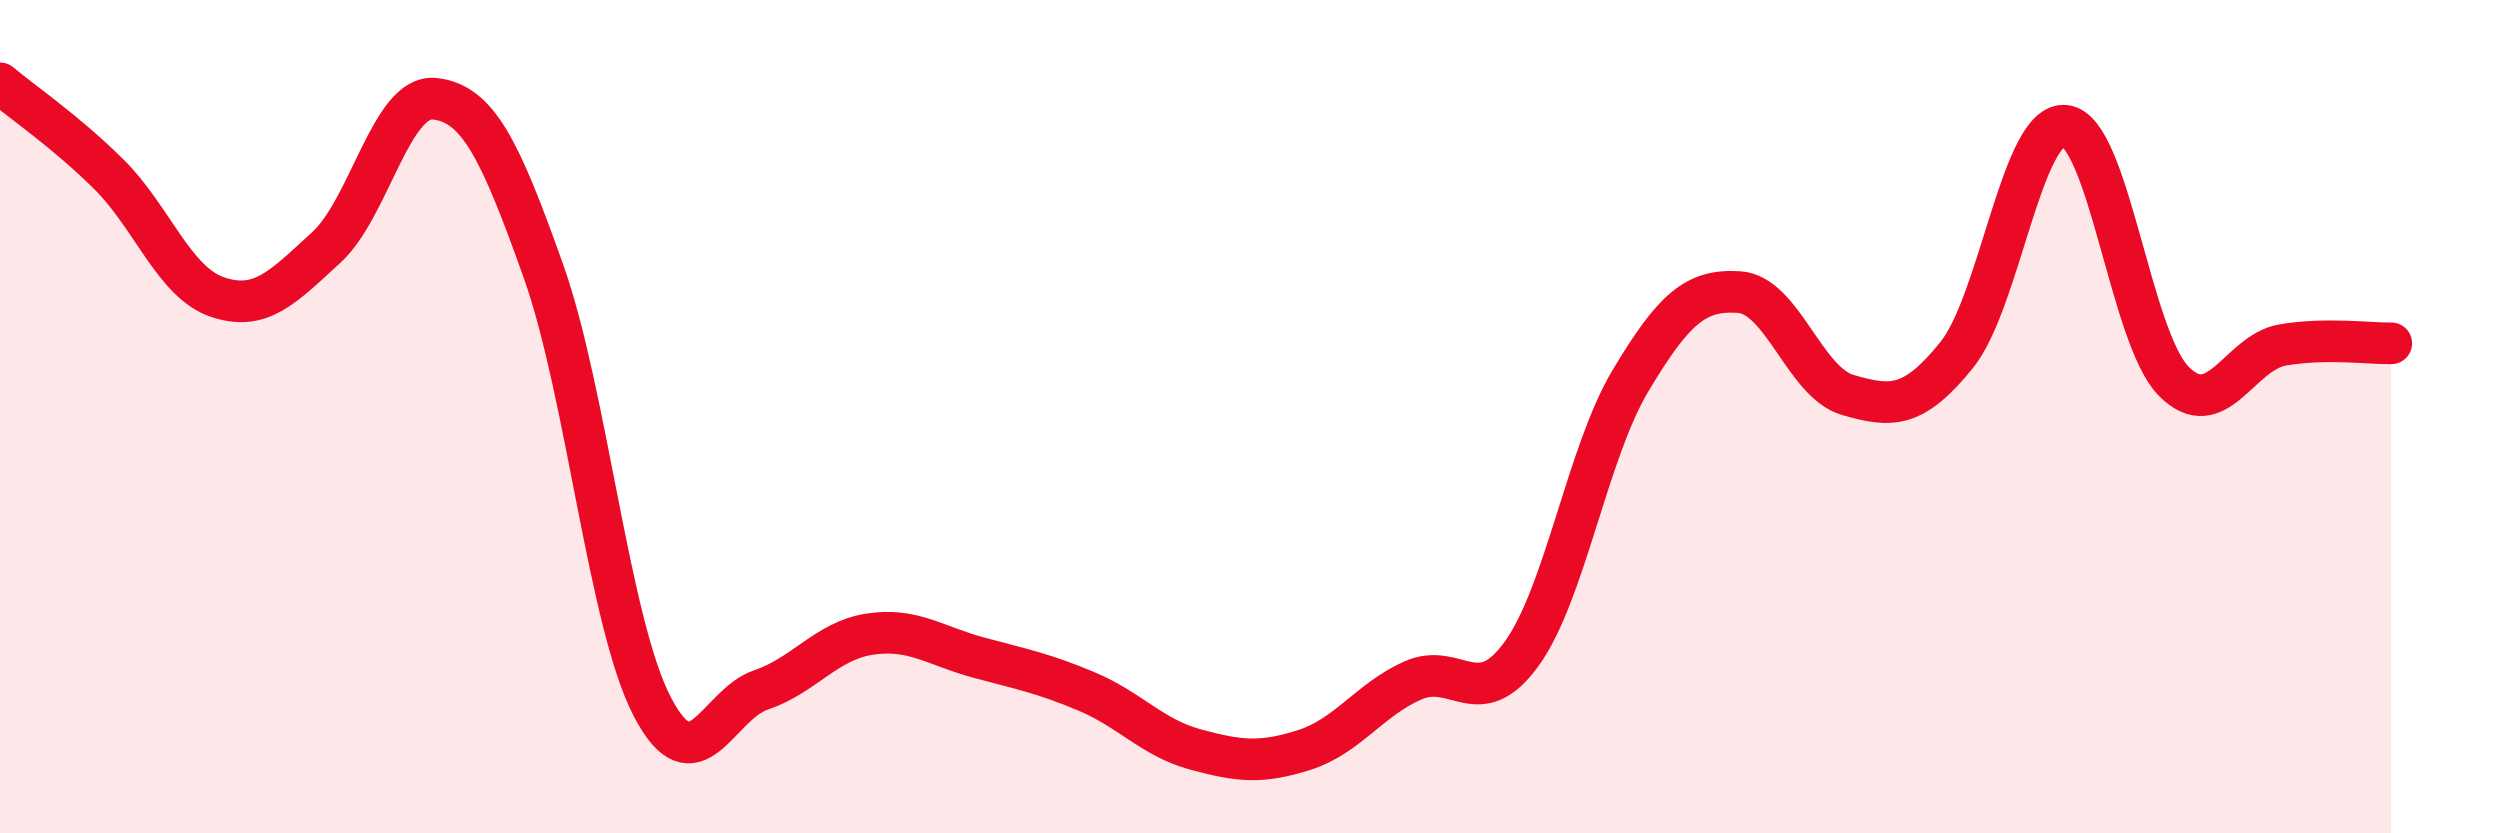
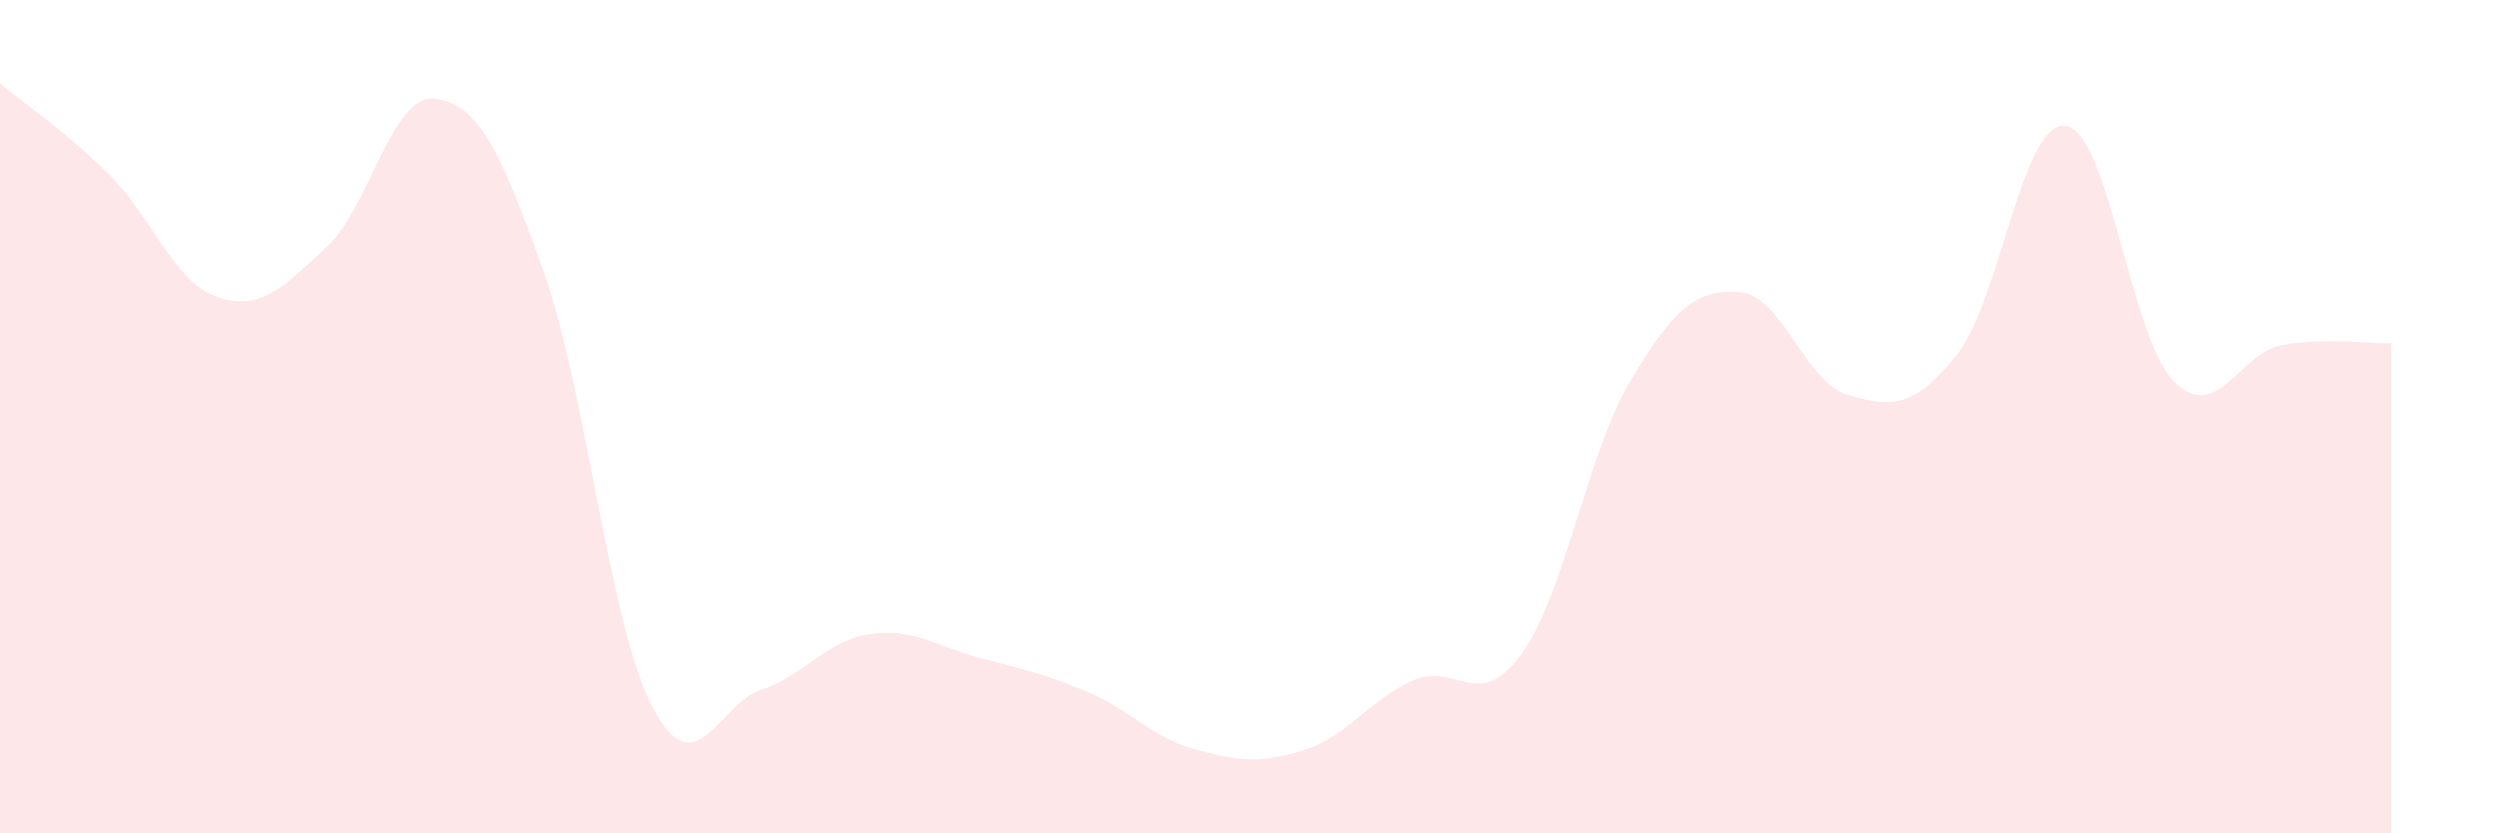
<svg xmlns="http://www.w3.org/2000/svg" width="60" height="20" viewBox="0 0 60 20">
  <path d="M 0,2 C 0.52,2.44 1.57,3.15 2.61,4.18 C 3.65,5.21 4.18,6.78 5.22,7.13 C 6.26,7.48 6.79,6.89 7.83,5.94 C 8.87,4.99 9.39,2.26 10.43,2.37 C 11.47,2.48 12,3.58 13.04,6.5 C 14.08,9.42 14.61,14.94 15.65,16.95 C 16.69,18.96 17.22,16.91 18.26,16.56 C 19.3,16.21 19.83,15.38 20.87,15.22 C 21.91,15.06 22.44,15.5 23.48,15.78 C 24.52,16.06 25.05,16.16 26.09,16.6 C 27.13,17.04 27.66,17.71 28.7,17.99 C 29.74,18.27 30.26,18.33 31.3,18 C 32.34,17.67 32.87,16.79 33.91,16.33 C 34.95,15.87 35.48,17.13 36.52,15.69 C 37.56,14.25 38.09,10.88 39.13,9.14 C 40.17,7.4 40.7,6.94 41.74,7.01 C 42.78,7.08 43.31,9.18 44.35,9.48 C 45.39,9.78 45.92,9.81 46.96,8.52 C 48,7.23 48.53,2.89 49.57,3.02 C 50.61,3.15 51.13,8.1 52.17,9.15 C 53.21,10.2 53.74,8.46 54.78,8.28 C 55.82,8.1 56.87,8.25 57.39,8.24L57.39 20L0 20Z" fill="#EB0A25" opacity="0.1" stroke-linecap="round" stroke-linejoin="round" />
-   <path d="M 0,2 C 0.52,2.44 1.57,3.15 2.61,4.18 C 3.65,5.21 4.18,6.78 5.22,7.13 C 6.26,7.48 6.79,6.89 7.83,5.94 C 8.87,4.99 9.39,2.26 10.43,2.37 C 11.47,2.48 12,3.58 13.04,6.5 C 14.08,9.42 14.61,14.94 15.65,16.95 C 16.69,18.96 17.22,16.91 18.26,16.56 C 19.3,16.21 19.83,15.38 20.87,15.22 C 21.91,15.06 22.44,15.5 23.48,15.78 C 24.52,16.06 25.05,16.16 26.09,16.6 C 27.13,17.04 27.66,17.71 28.7,17.99 C 29.74,18.27 30.26,18.33 31.3,18 C 32.34,17.67 32.87,16.79 33.91,16.33 C 34.95,15.87 35.48,17.13 36.52,15.69 C 37.56,14.25 38.09,10.88 39.13,9.14 C 40.17,7.4 40.7,6.94 41.74,7.01 C 42.78,7.08 43.31,9.18 44.35,9.48 C 45.39,9.78 45.92,9.81 46.96,8.52 C 48,7.23 48.53,2.89 49.57,3.02 C 50.61,3.15 51.13,8.1 52.17,9.15 C 53.21,10.2 53.74,8.46 54.78,8.28 C 55.82,8.1 56.87,8.25 57.39,8.24" stroke="#EB0A25" stroke-width="1" fill="none" stroke-linecap="round" stroke-linejoin="round" />
</svg>